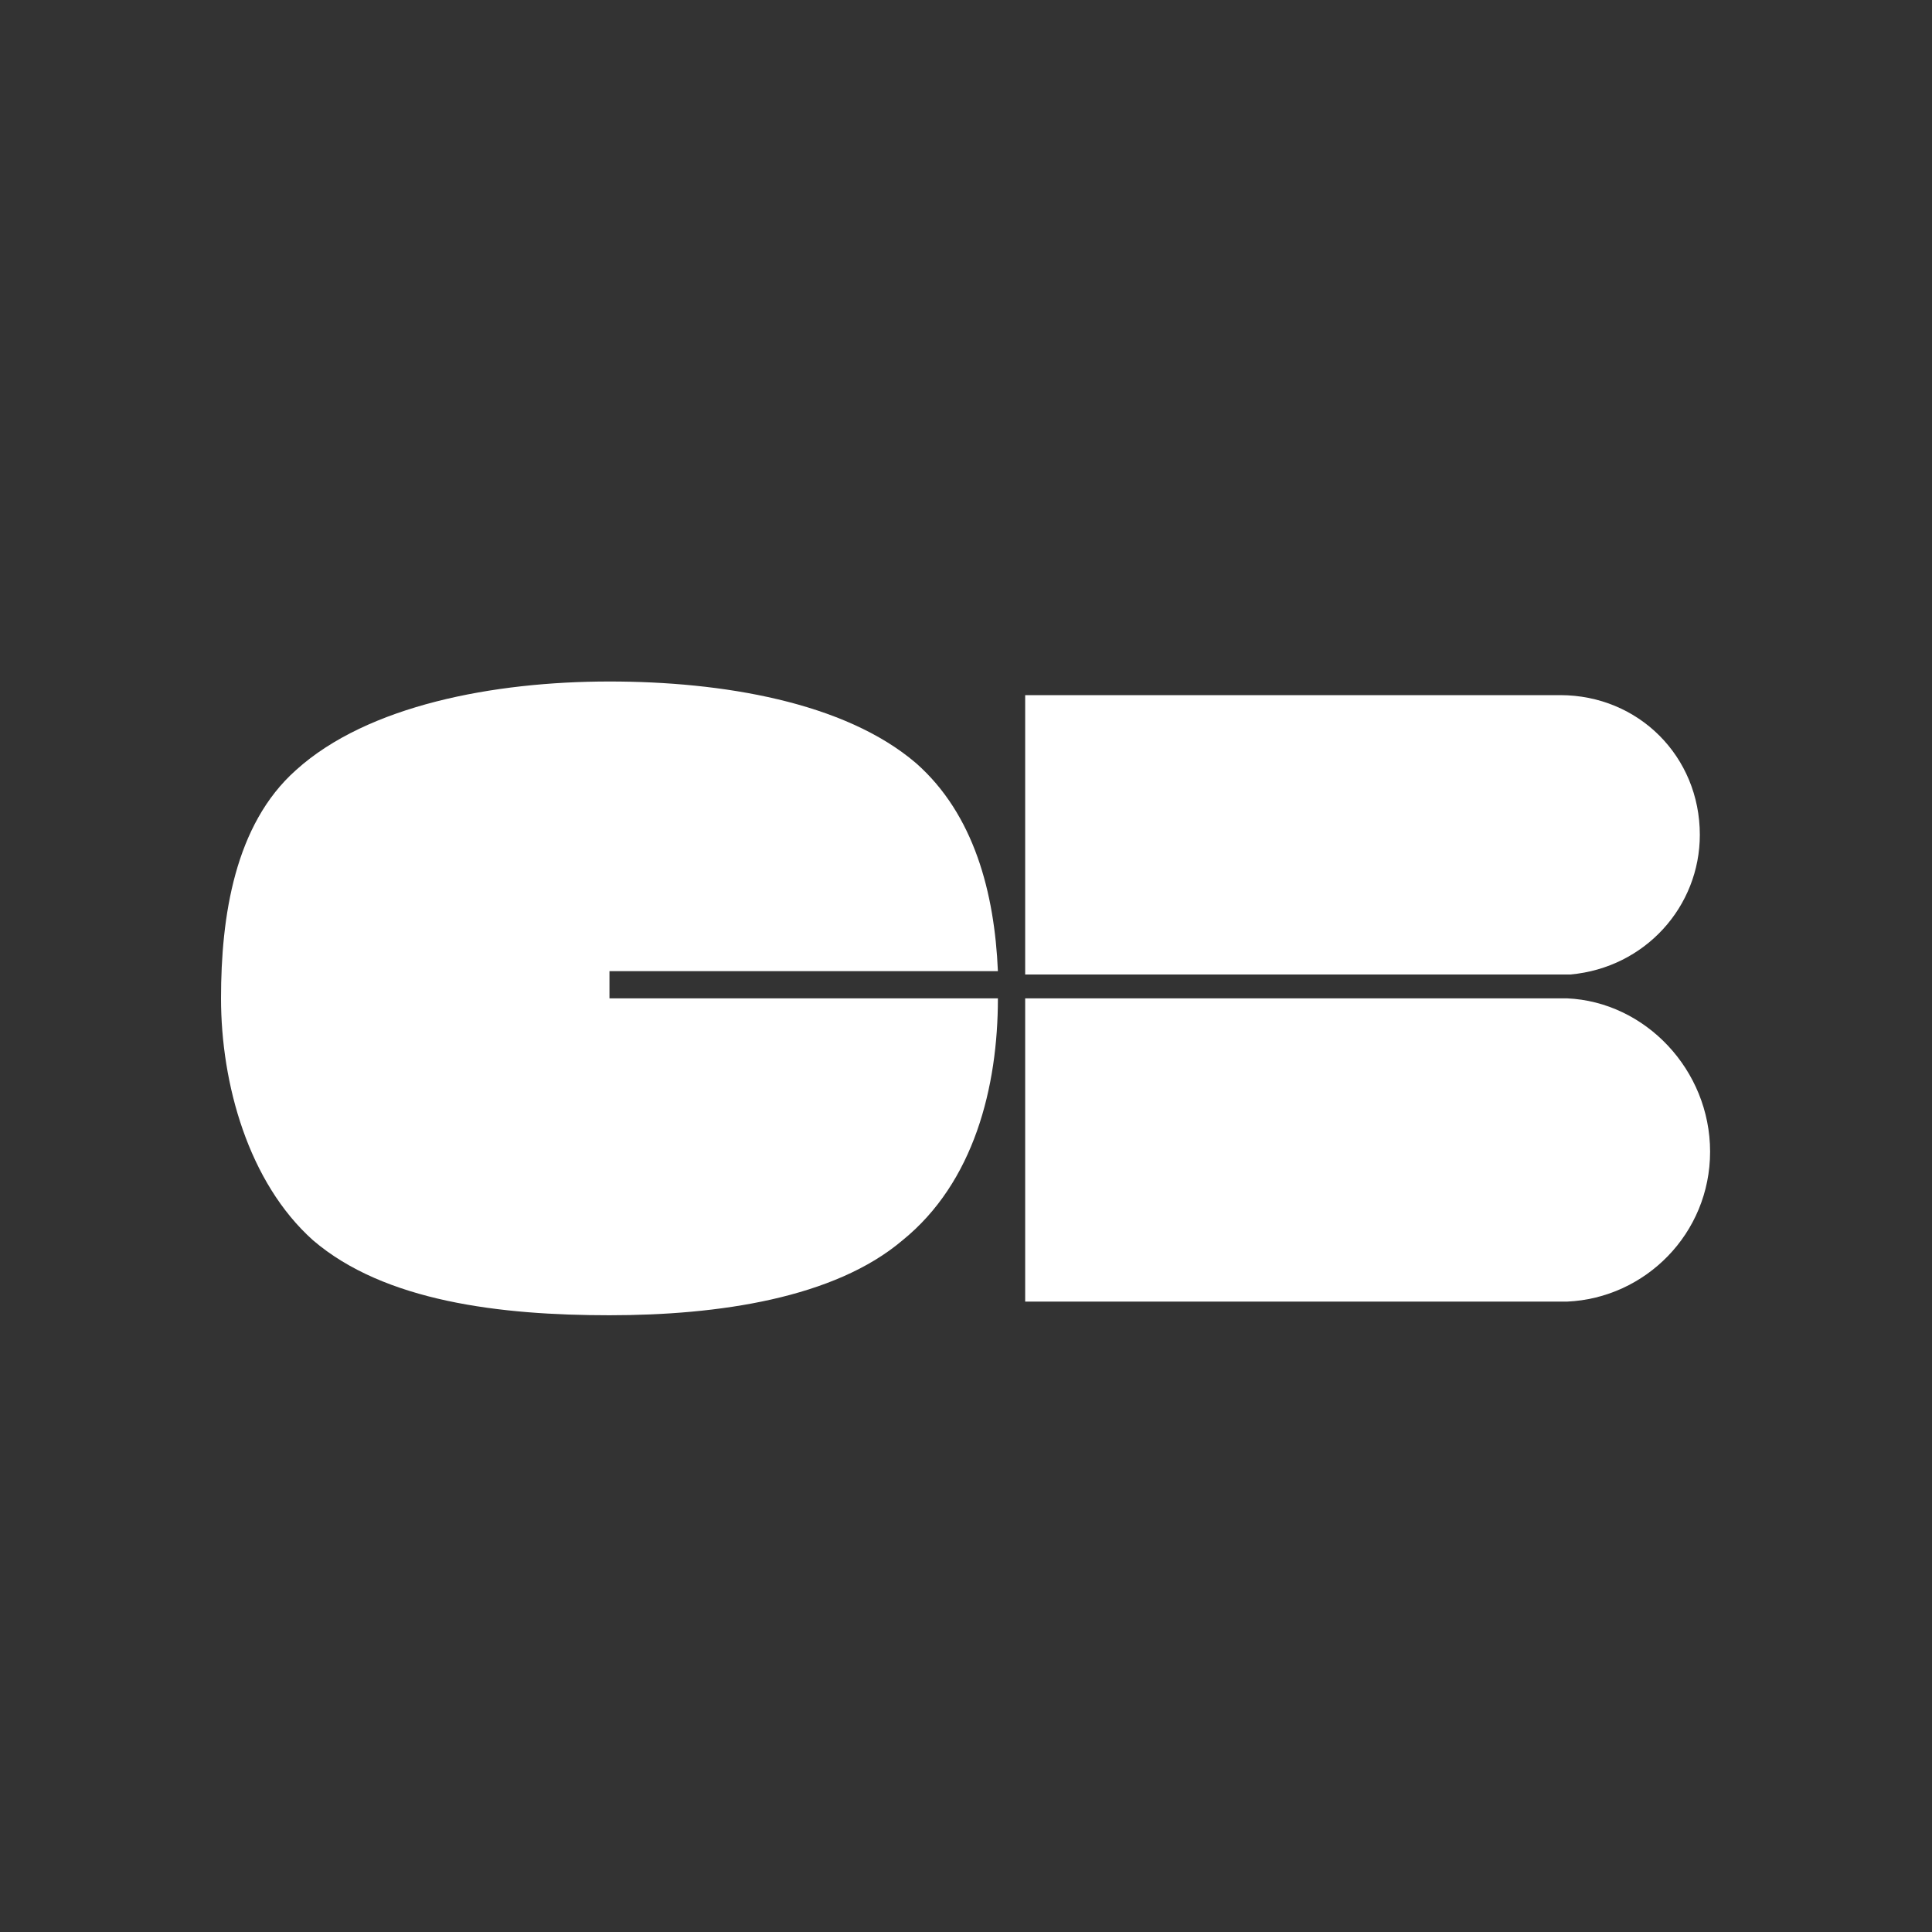
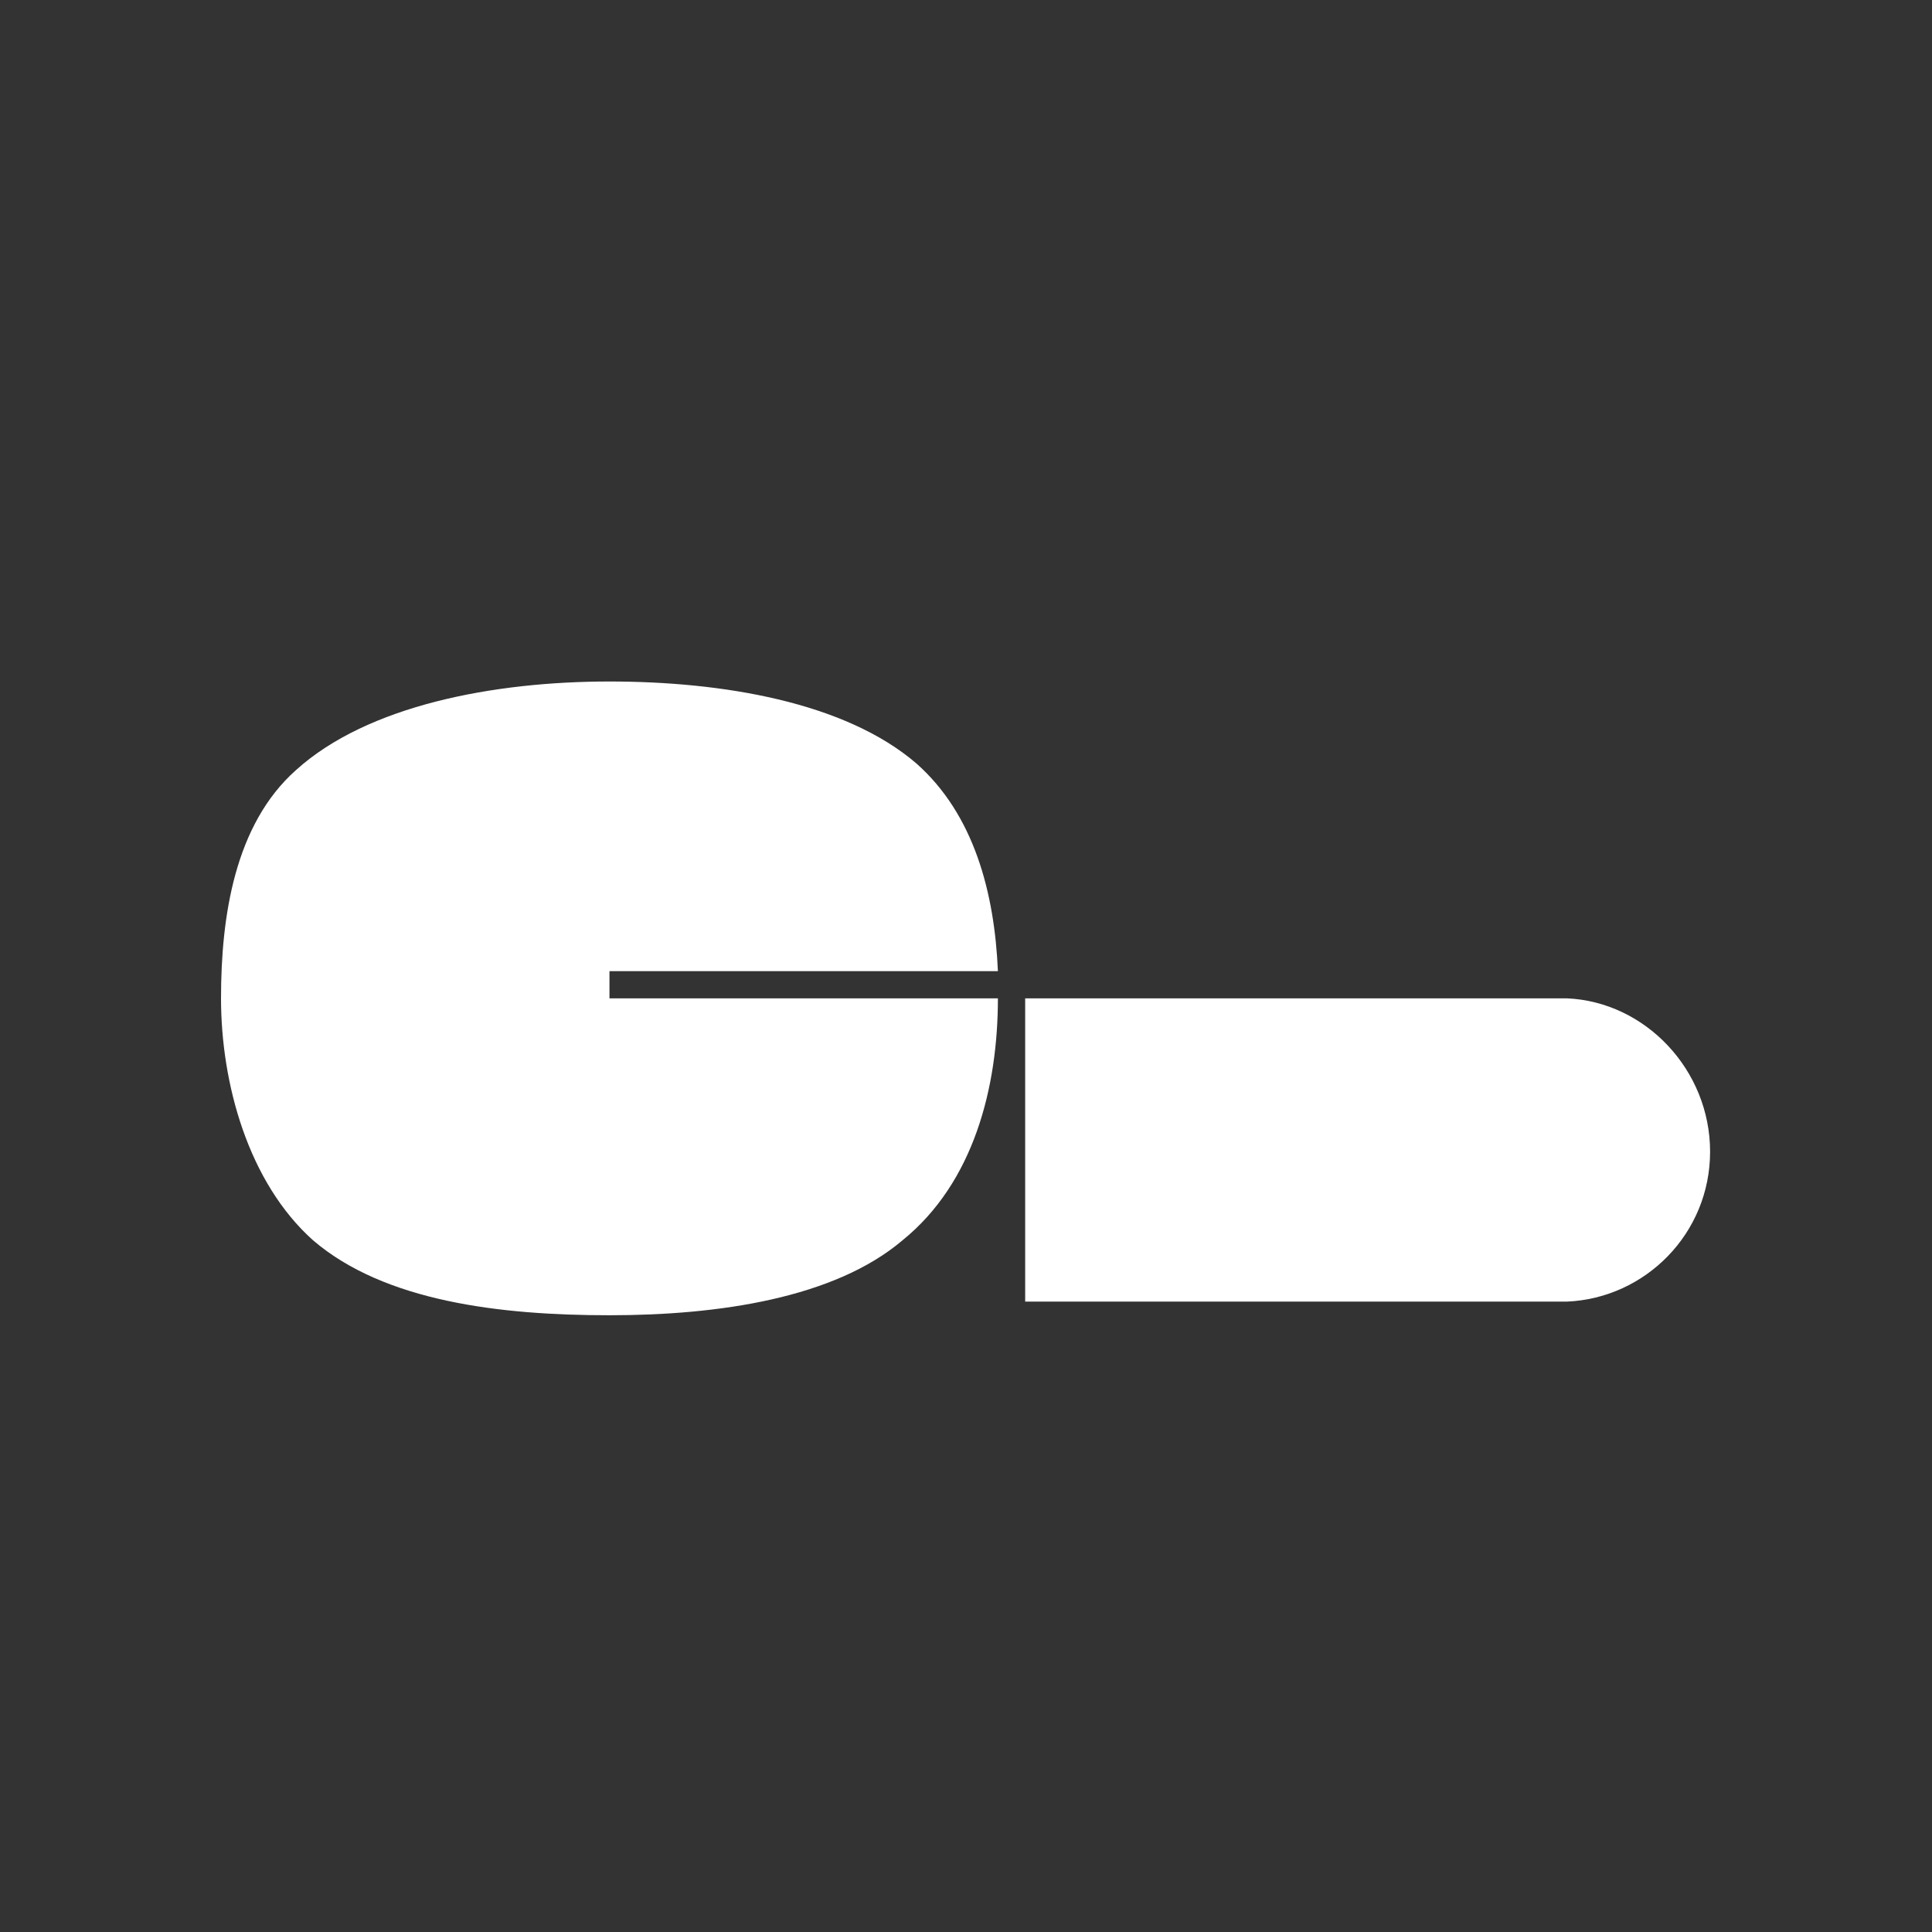
<svg xmlns="http://www.w3.org/2000/svg" width="35" height="35" viewBox="0 0 35 35" fill="none">
  <rect x="0" y="0" width="35" height="35" fill="#333333" stroke="none" />
  <path d="M11.041 17.593H18.078C18.017 16.173 17.646 14.753 16.597 13.827C15.301 12.716 13.078 12.346 11.041 12.346C8.943 12.346 6.659 12.778 5.362 13.951C4.251 14.938 4.004 16.605 4.004 18.086C4.004 19.63 4.498 21.42 5.671 22.469C6.967 23.58 9.066 23.827 11.041 23.827C13.017 23.827 15.115 23.518 16.35 22.469C17.646 21.42 18.078 19.691 18.078 18.086H11.041V17.593Z" fill="white" />
  <path d="M18.572 18.086V23.58H28.387C29.807 23.518 30.98 22.346 30.98 20.864C30.98 19.383 29.807 18.148 28.387 18.086H18.572Z" fill="white" />
-   <path d="M30.794 15.123C30.794 13.704 29.683 12.593 28.264 12.593C28.14 12.593 28.078 12.593 27.955 12.593H18.572V17.654H28.449C29.807 17.531 30.794 16.42 30.794 15.123Z" fill="white" />
</svg>